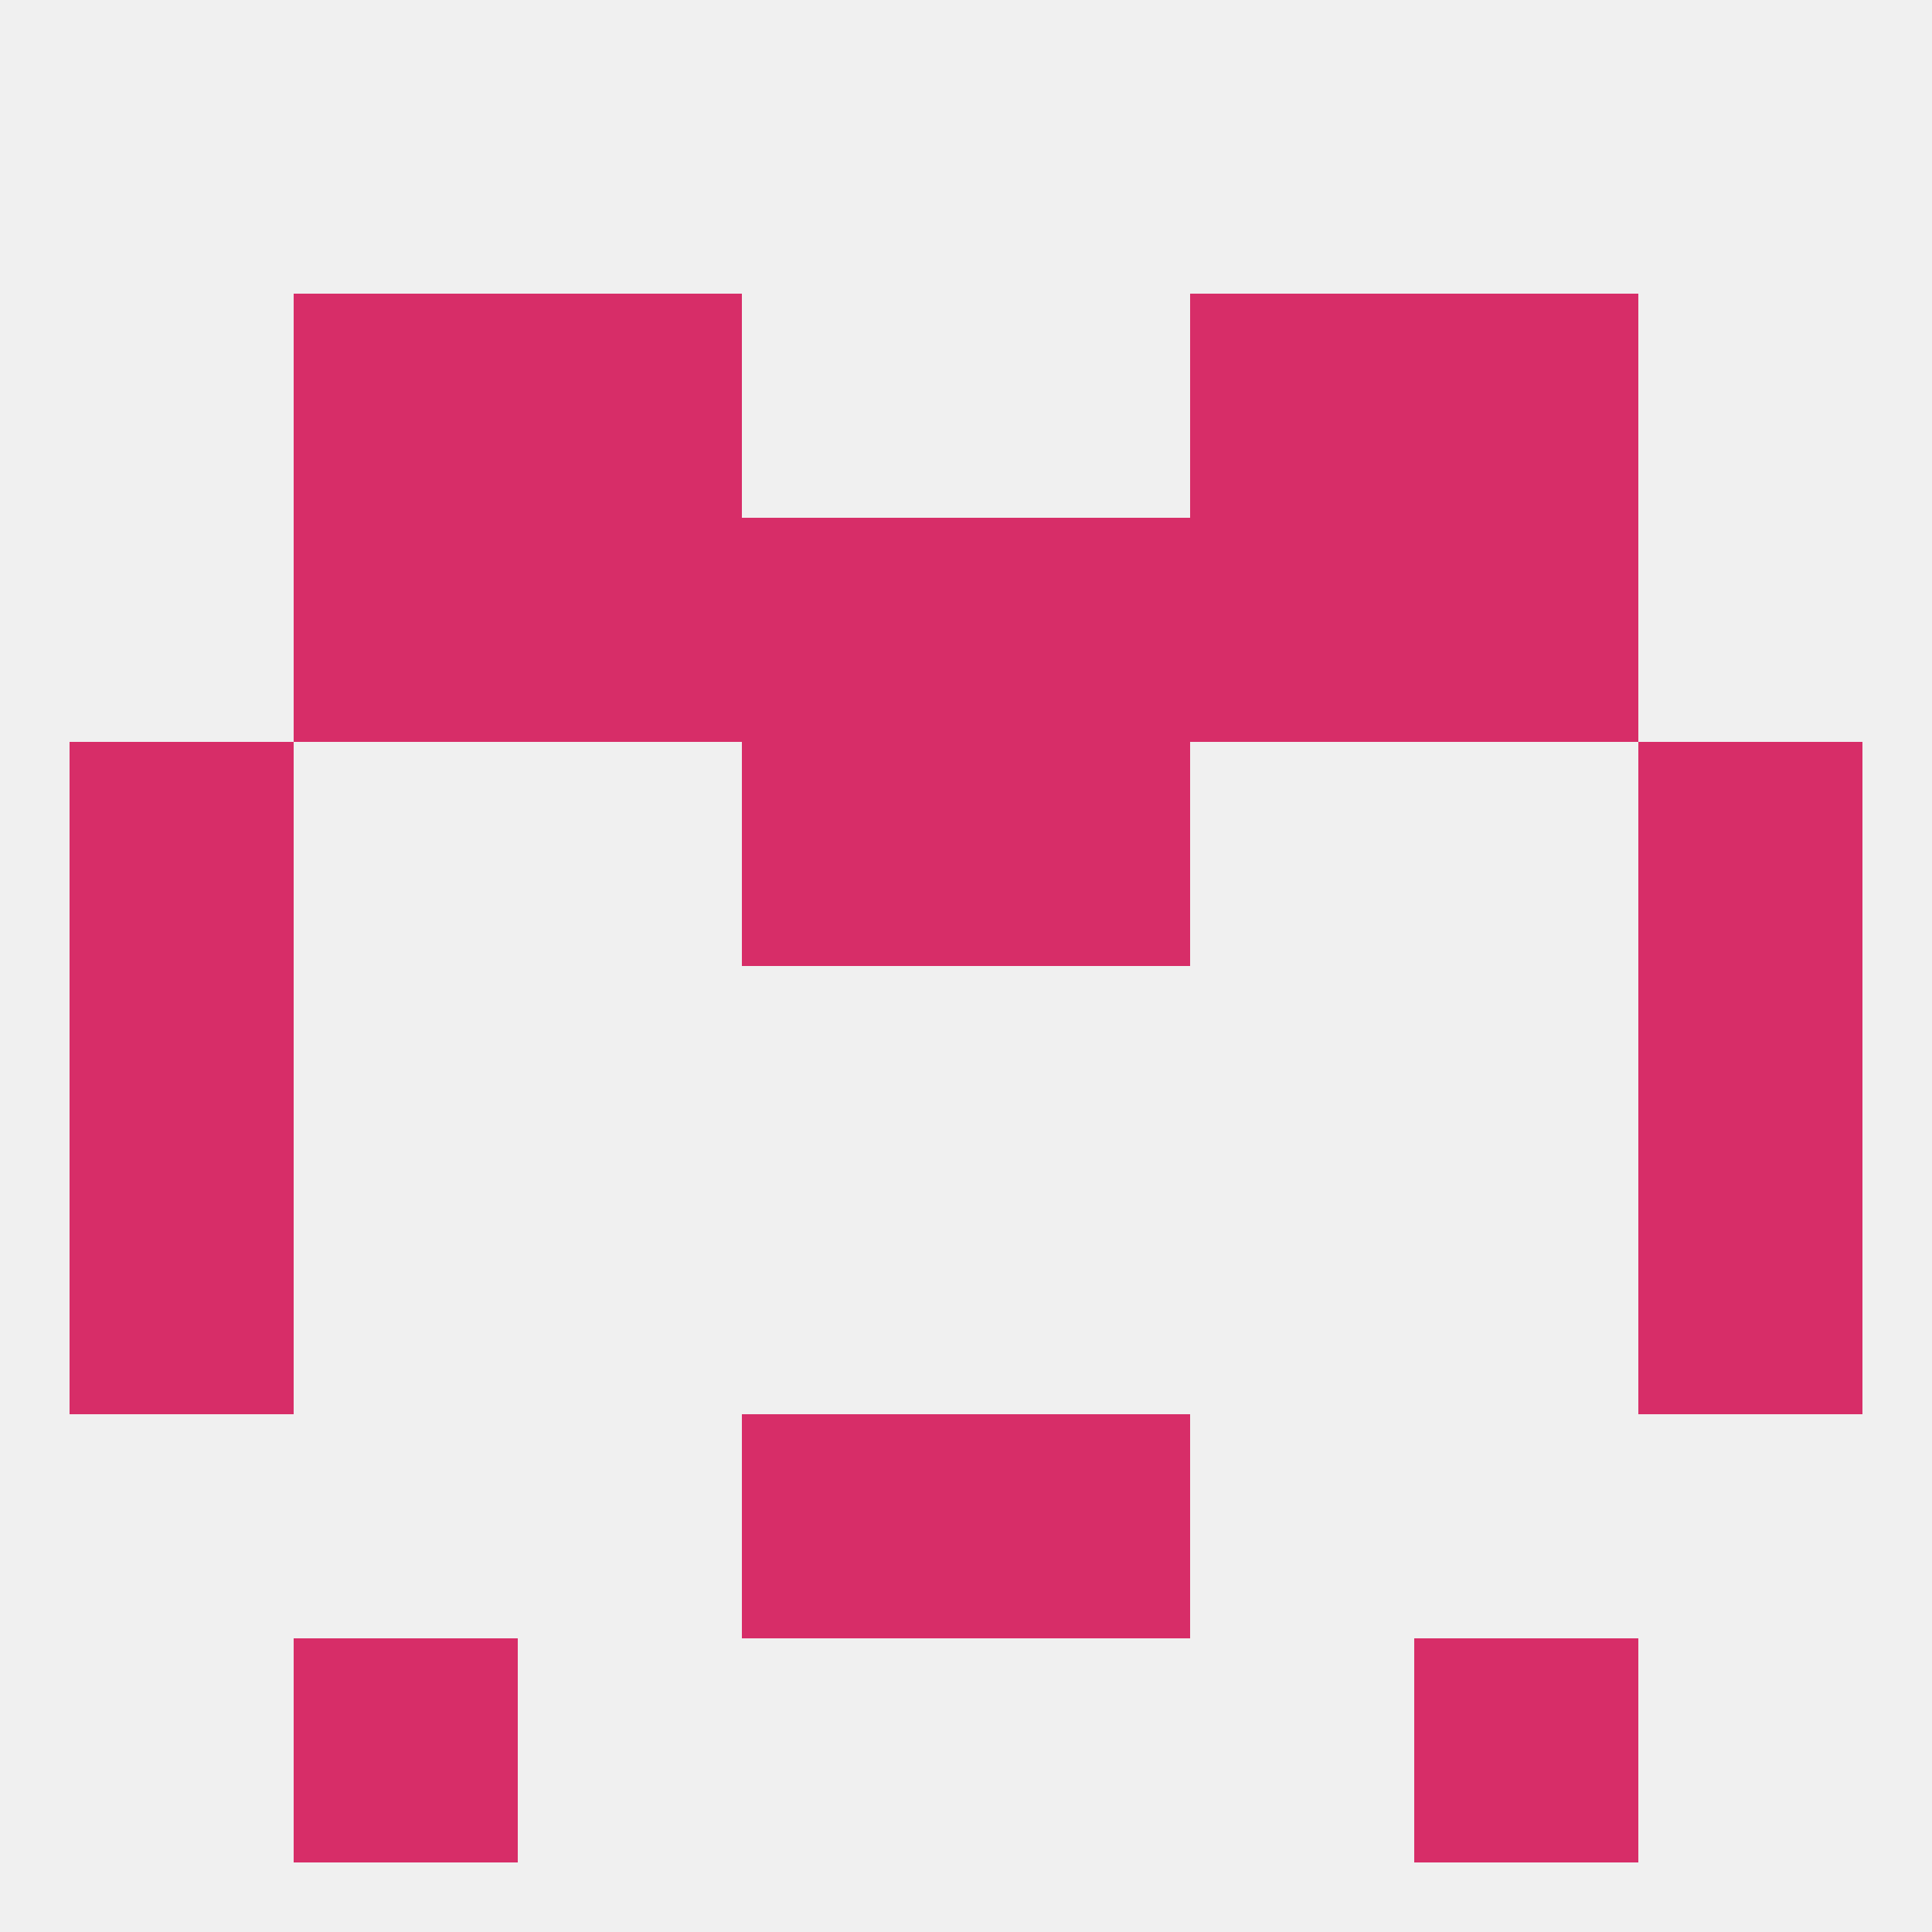
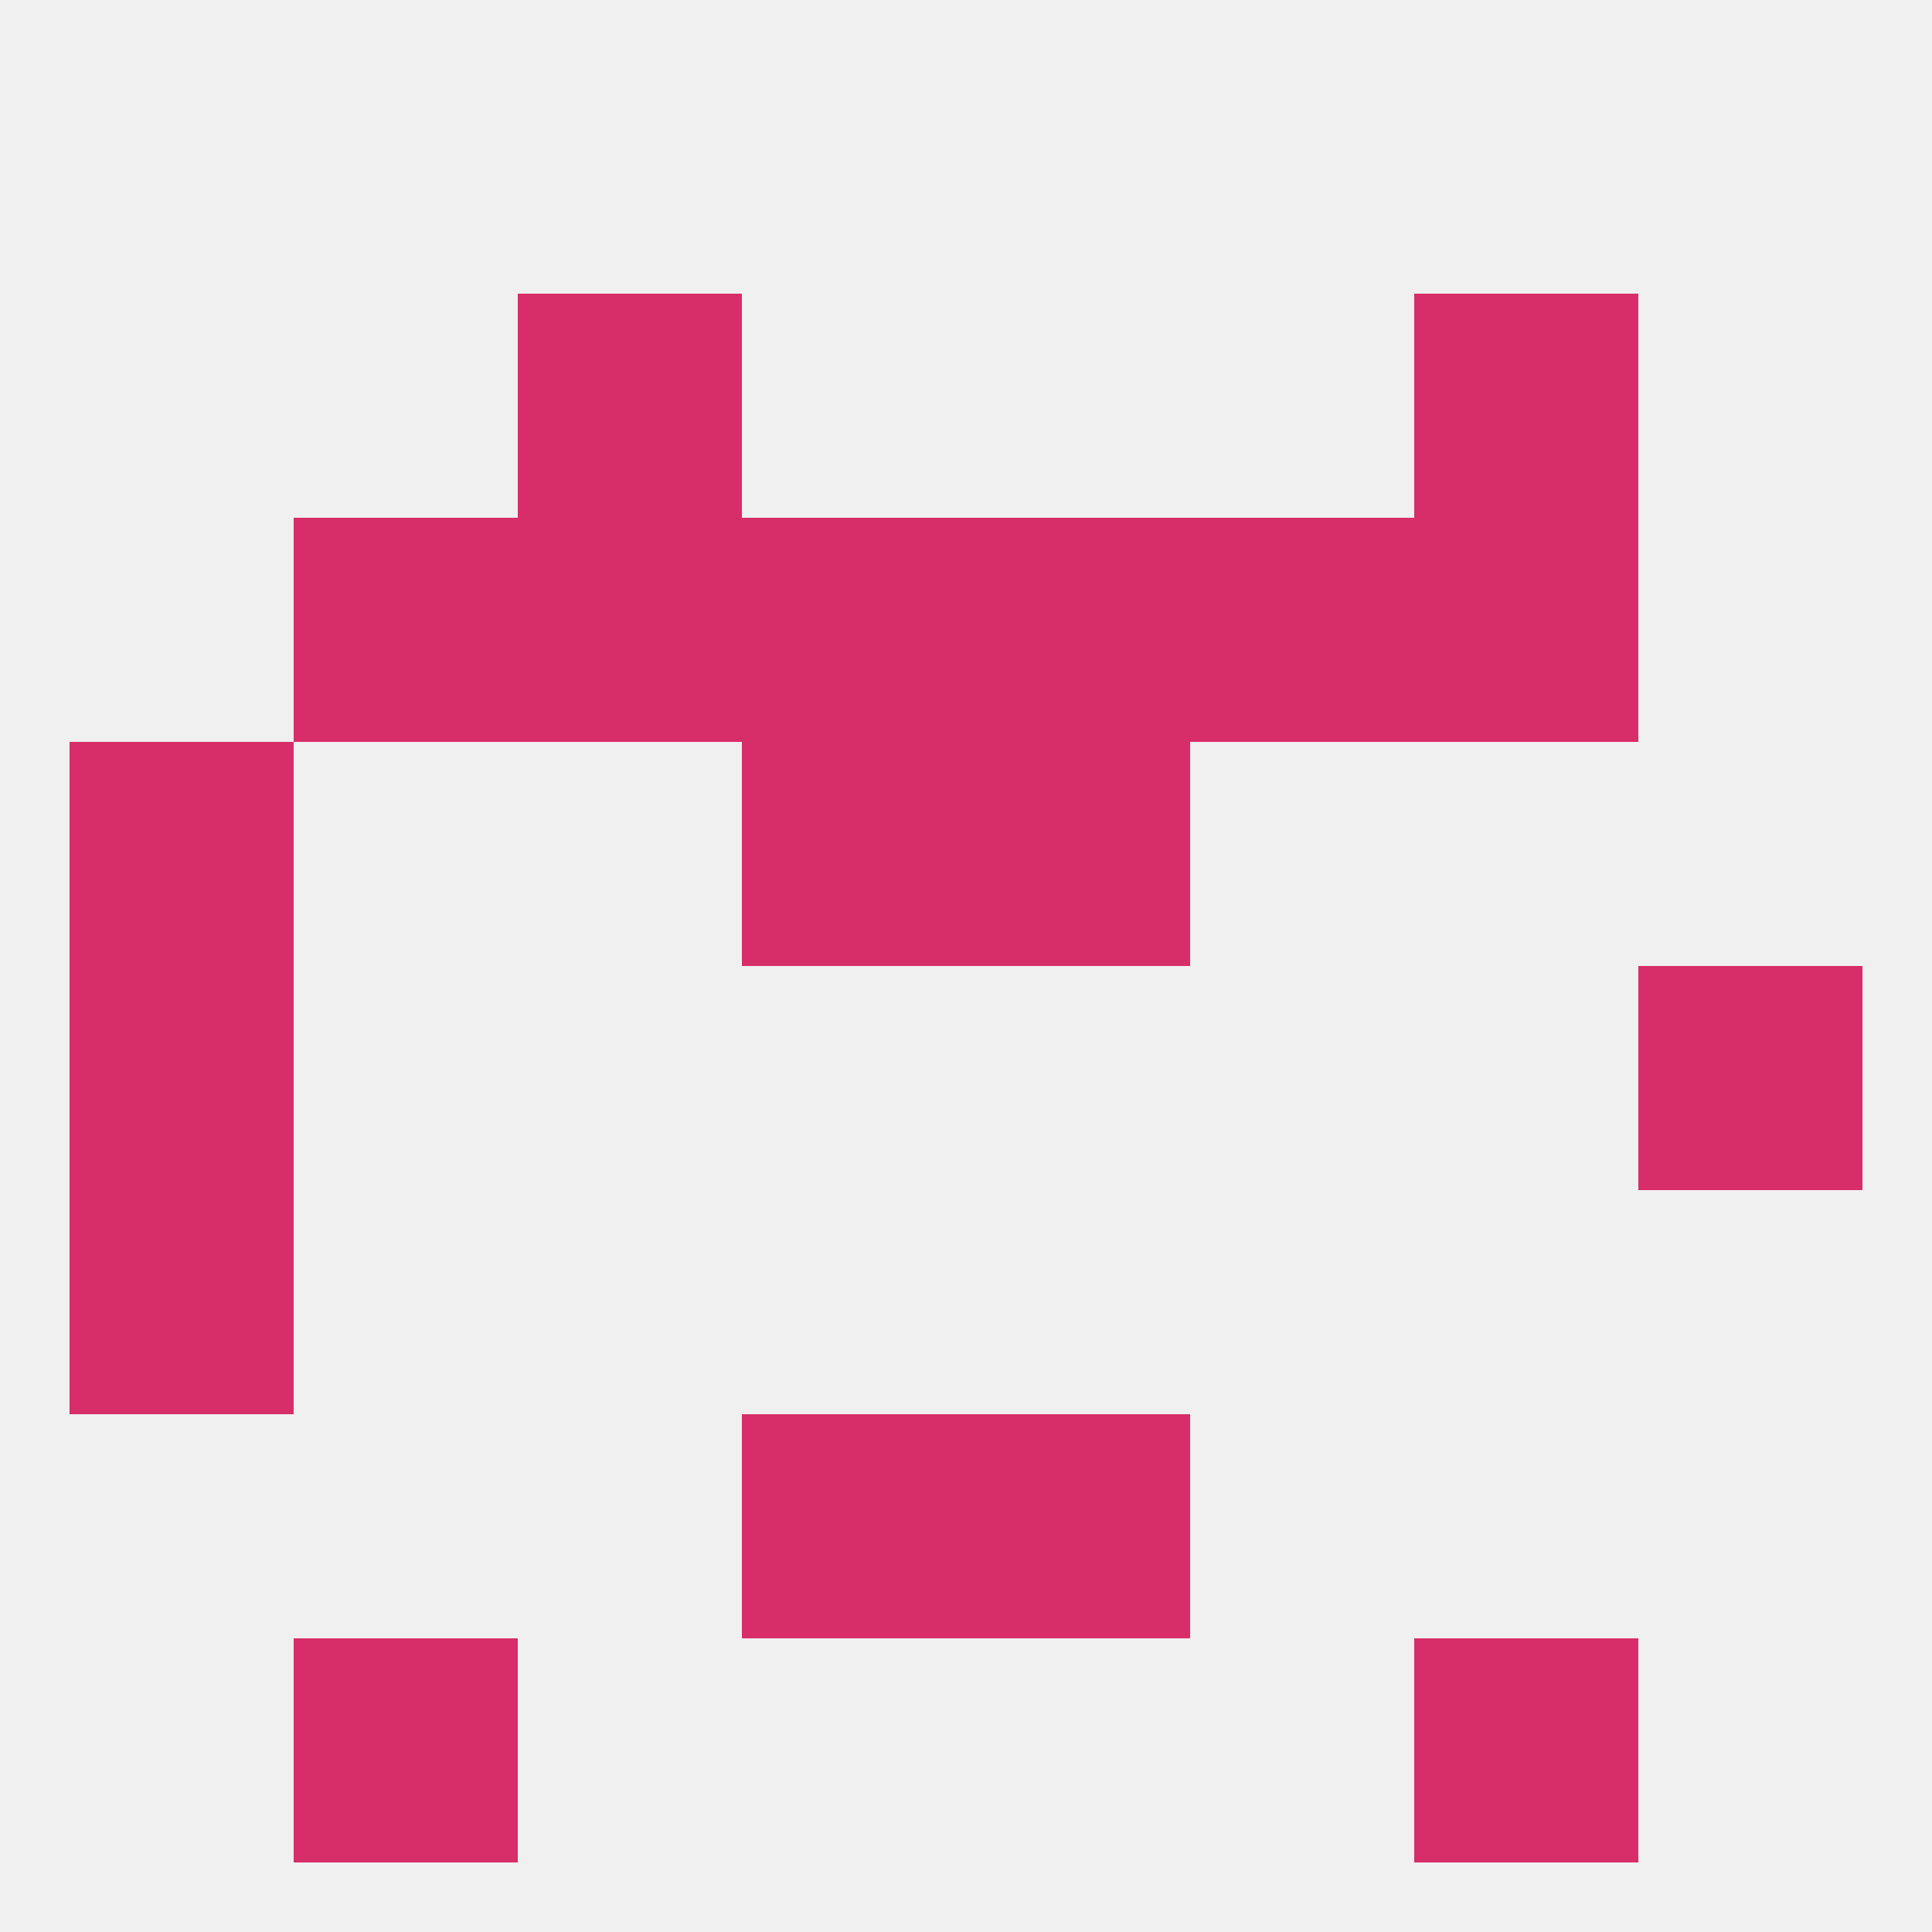
<svg xmlns="http://www.w3.org/2000/svg" version="1.1" baseprofile="full" width="250" height="250" viewBox="0 0 250 250">
  <rect width="100%" height="100%" fill="rgba(240,240,240,255)" />
  <rect x="212" y="125" width="29" height="29" fill="rgba(215,45,104,255)" />
  <rect x="9" y="125" width="29" height="29" fill="rgba(215,45,104,255)" />
  <rect x="154" y="67" width="29" height="29" fill="rgba(215,45,104,255)" />
  <rect x="96" y="67" width="29" height="29" fill="rgba(215,45,104,255)" />
  <rect x="125" y="67" width="29" height="29" fill="rgba(215,45,104,255)" />
  <rect x="38" y="67" width="29" height="29" fill="rgba(215,45,104,255)" />
  <rect x="183" y="67" width="29" height="29" fill="rgba(215,45,104,255)" />
  <rect x="67" y="67" width="29" height="29" fill="rgba(215,45,104,255)" />
-   <rect x="154" y="38" width="29" height="29" fill="rgba(215,45,104,255)" />
-   <rect x="38" y="38" width="29" height="29" fill="rgba(215,45,104,255)" />
  <rect x="183" y="38" width="29" height="29" fill="rgba(215,45,104,255)" />
  <rect x="67" y="38" width="29" height="29" fill="rgba(215,45,104,255)" />
  <rect x="38" y="212" width="29" height="29" fill="rgba(215,45,104,255)" />
  <rect x="183" y="212" width="29" height="29" fill="rgba(215,45,104,255)" />
  <rect x="96" y="183" width="29" height="29" fill="rgba(215,45,104,255)" />
  <rect x="125" y="183" width="29" height="29" fill="rgba(215,45,104,255)" />
  <rect x="9" y="154" width="29" height="29" fill="rgba(215,45,104,255)" />
-   <rect x="212" y="154" width="29" height="29" fill="rgba(215,45,104,255)" />
  <rect x="9" y="96" width="29" height="29" fill="rgba(215,45,104,255)" />
-   <rect x="212" y="96" width="29" height="29" fill="rgba(215,45,104,255)" />
  <rect x="96" y="96" width="29" height="29" fill="rgba(215,45,104,255)" />
  <rect x="125" y="96" width="29" height="29" fill="rgba(215,45,104,255)" />
</svg>